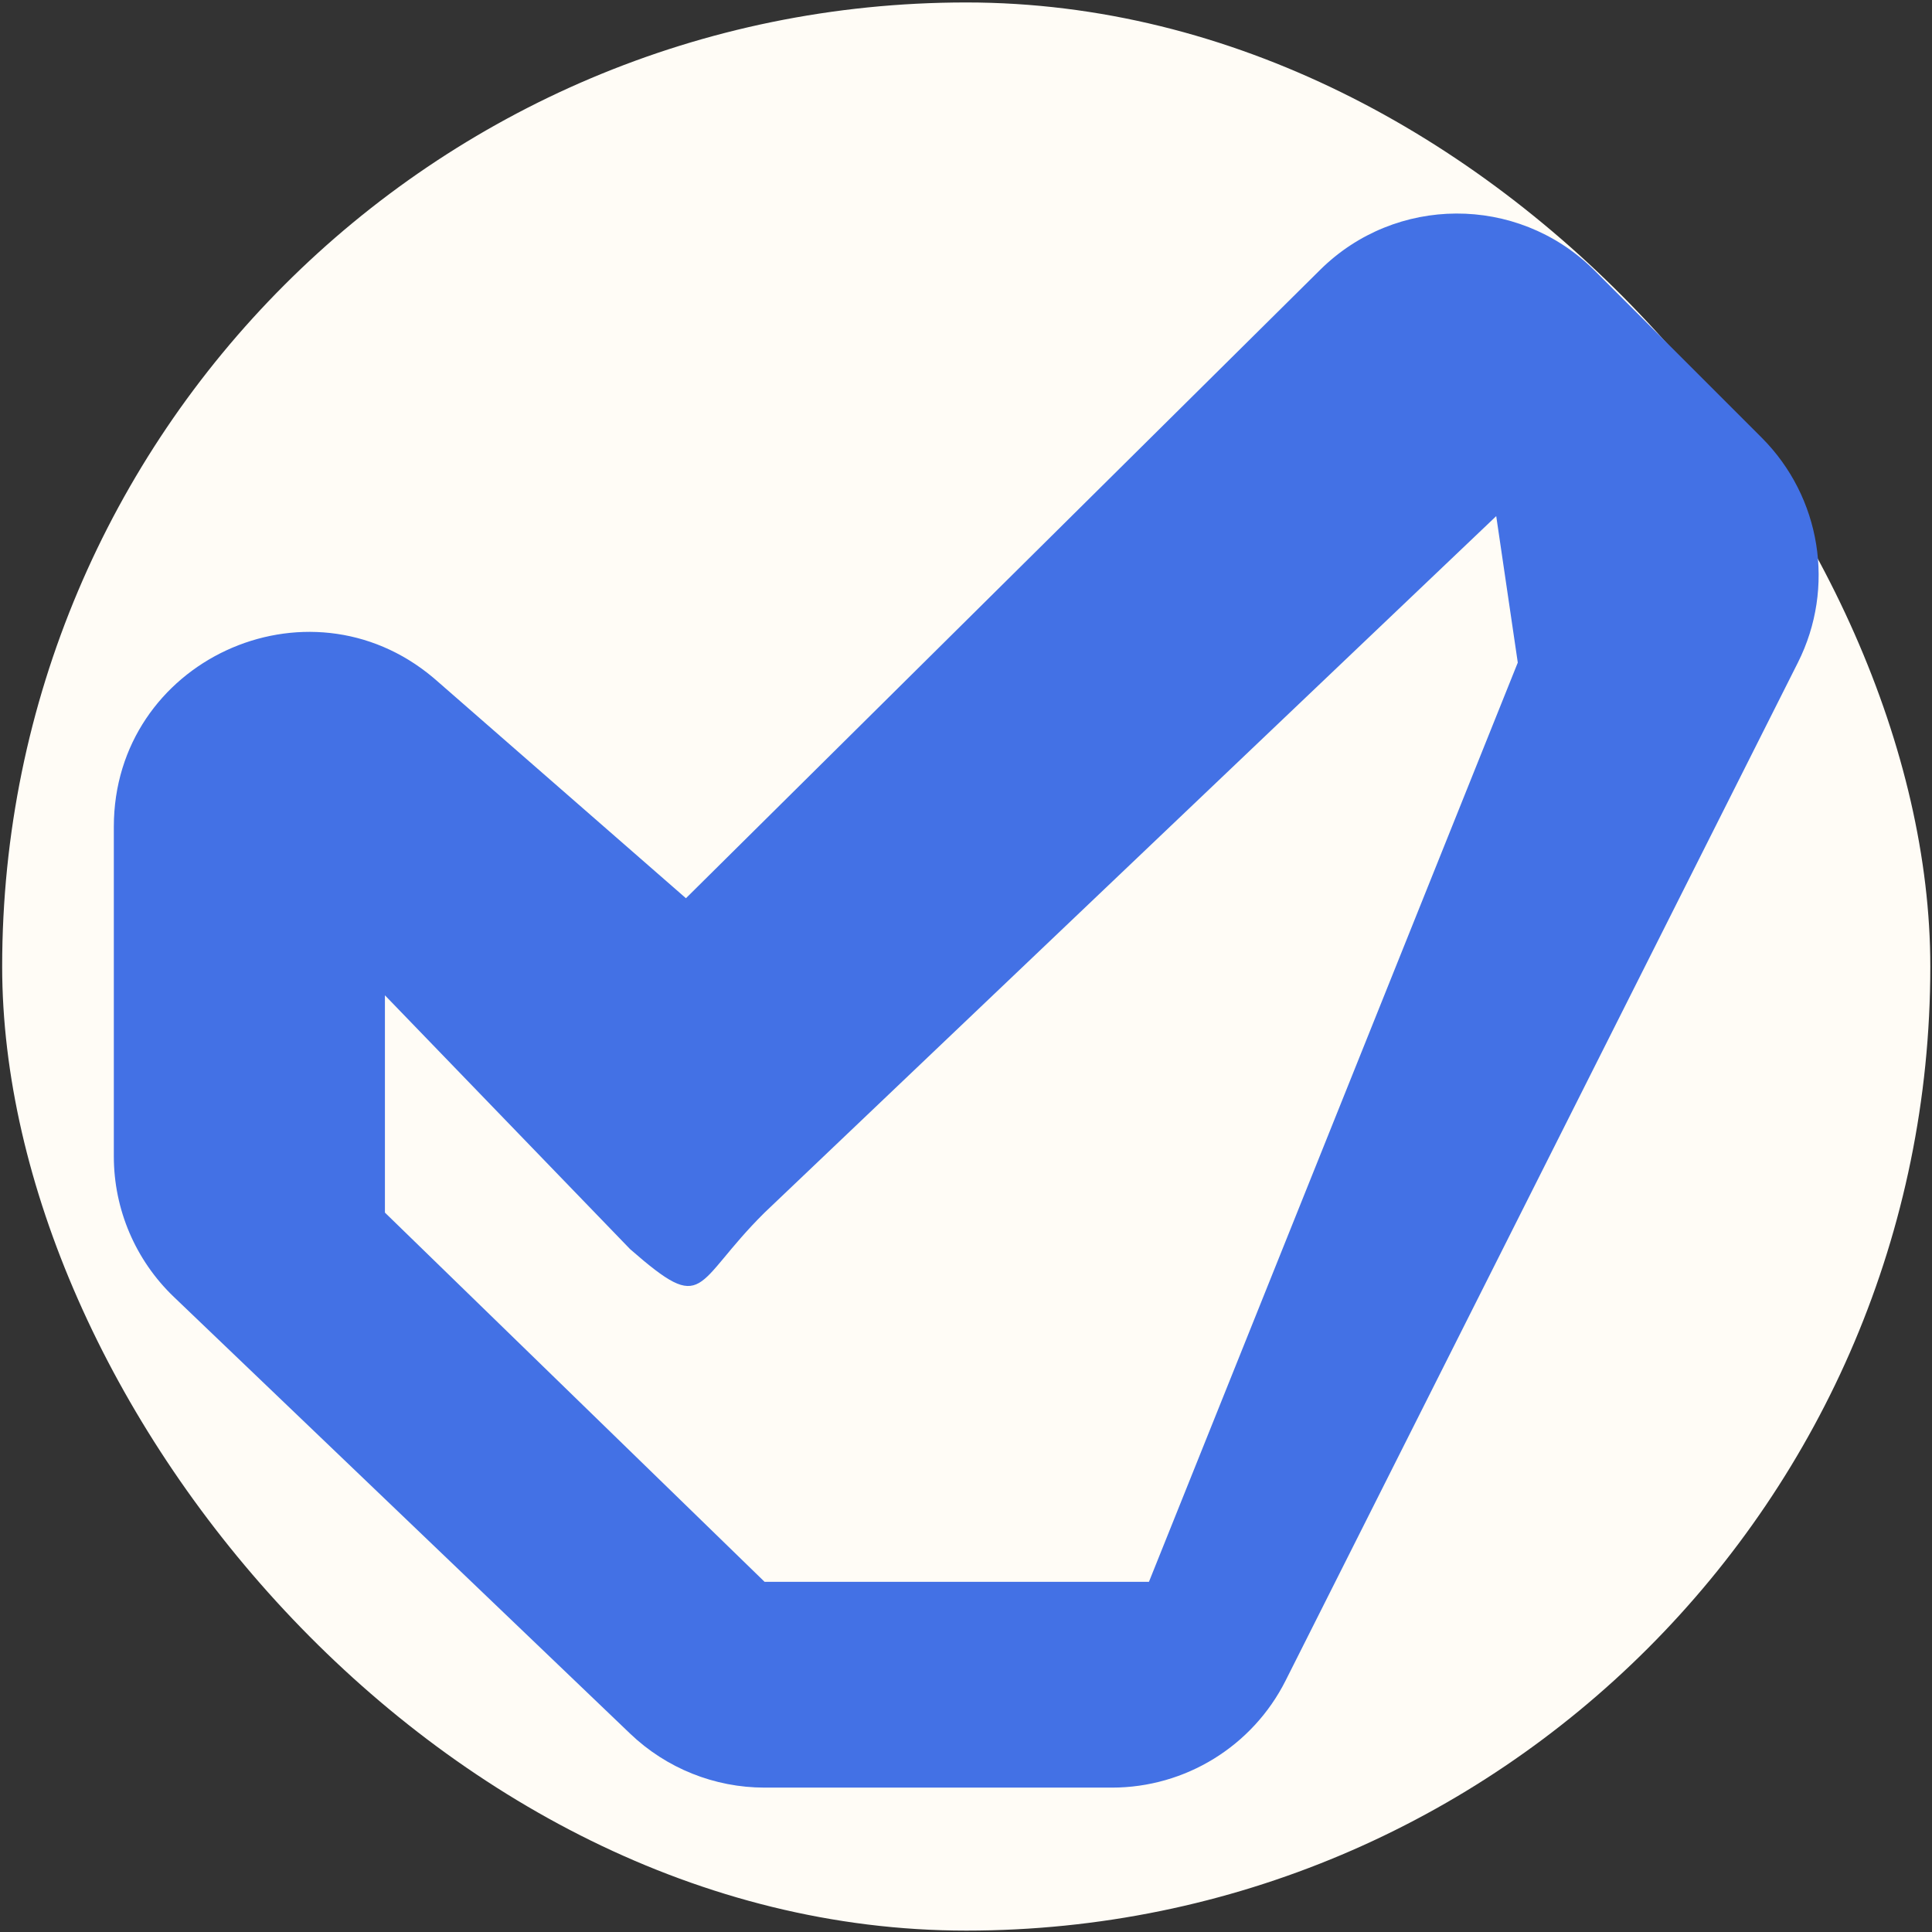
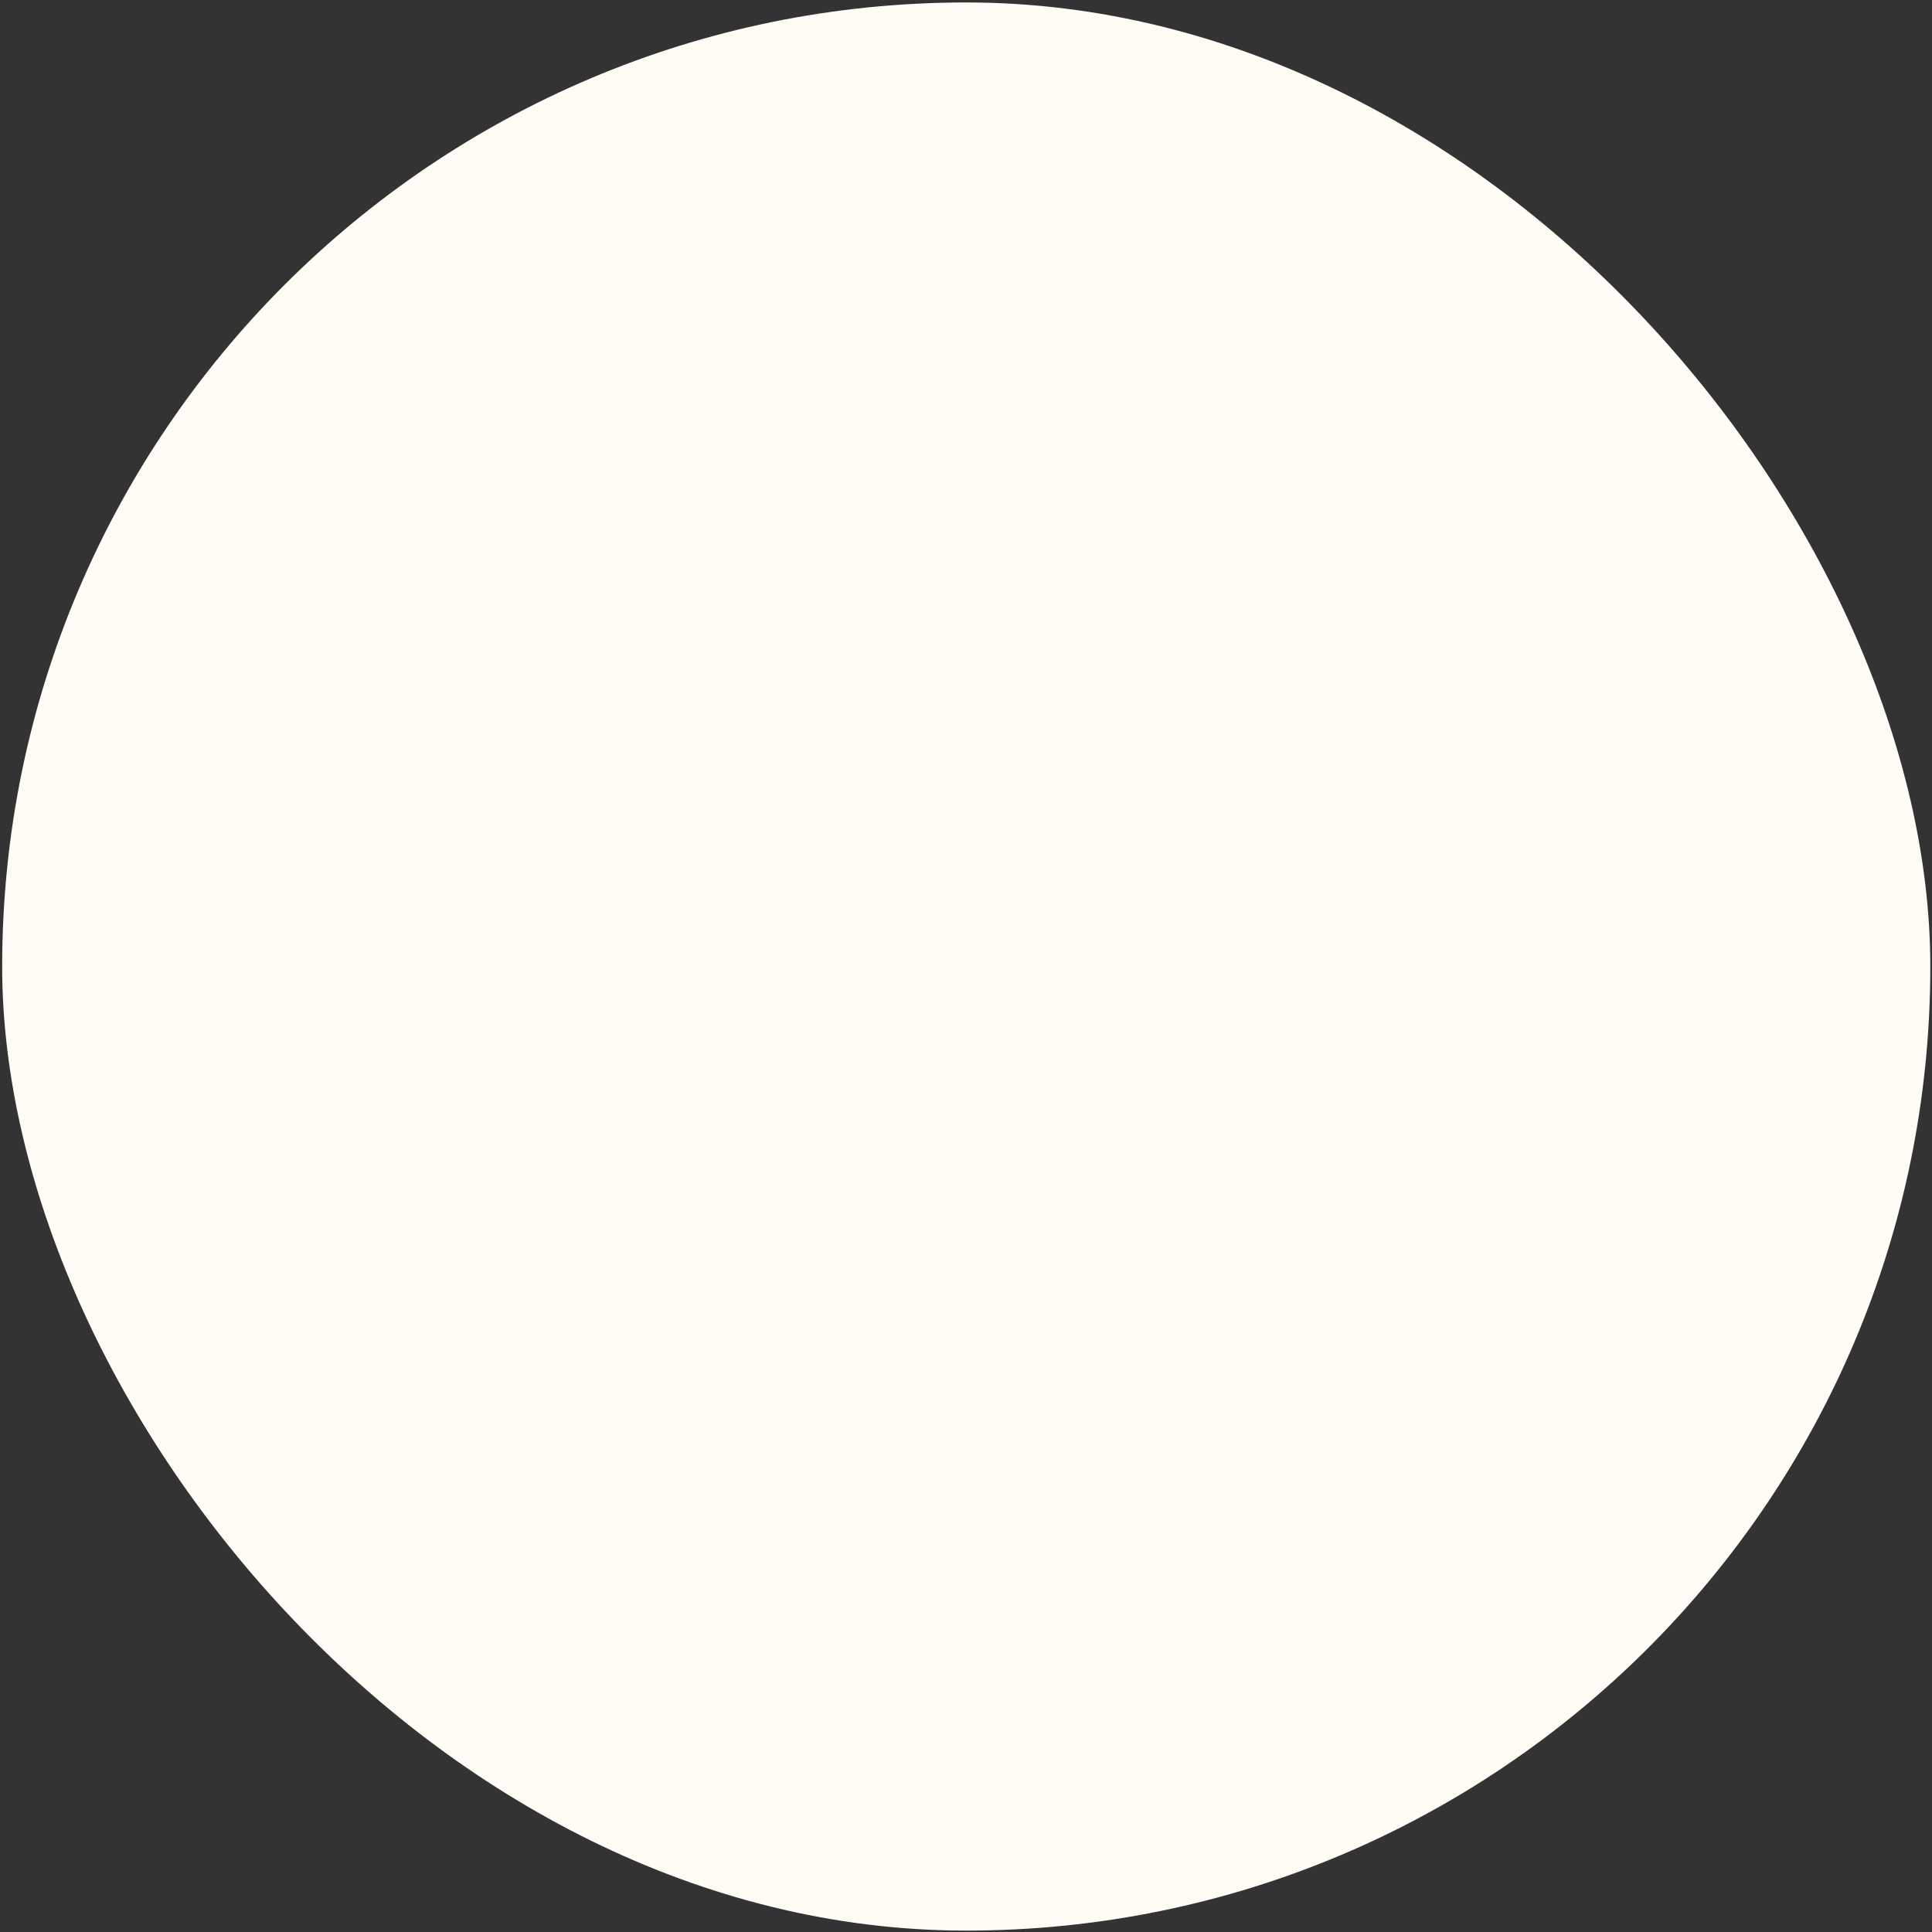
<svg xmlns="http://www.w3.org/2000/svg" width="501" height="501" viewBox="0 0 501 501" fill="none">
  <rect x="0" y="0" width="501" height="501" fill="#333333" stroke="none" />
  <rect x="0.562" y="0.637" width="500" height="500" rx="250" fill="#FFFCF6" />
-   <path d="M342.33 69.981C361.896 50.594 393.359 50.514 413.024 69.689L413.487 70.145L456.833 113.492C472.217 128.876 476.001 152.39 466.222 171.823L333.384 435.795C324.819 452.817 307.39 463.557 288.334 463.557H198.271C185.278 463.557 172.786 458.543 163.4 449.559L45.079 336.309C35.139 326.795 29.518 313.633 29.518 299.875V214.384C29.518 171.42 79.703 148.277 112.349 175.734L113.117 176.393L177.875 232.927L342.33 69.981ZM198.271 314.448C179.49 333.057 183.317 341.316 163.4 323.928L99.817 258.1V314.448L198.271 410.194H297.94L393.587 171.823L387.997 133.838L198.271 314.448Z" fill="#4371E5" />
</svg>